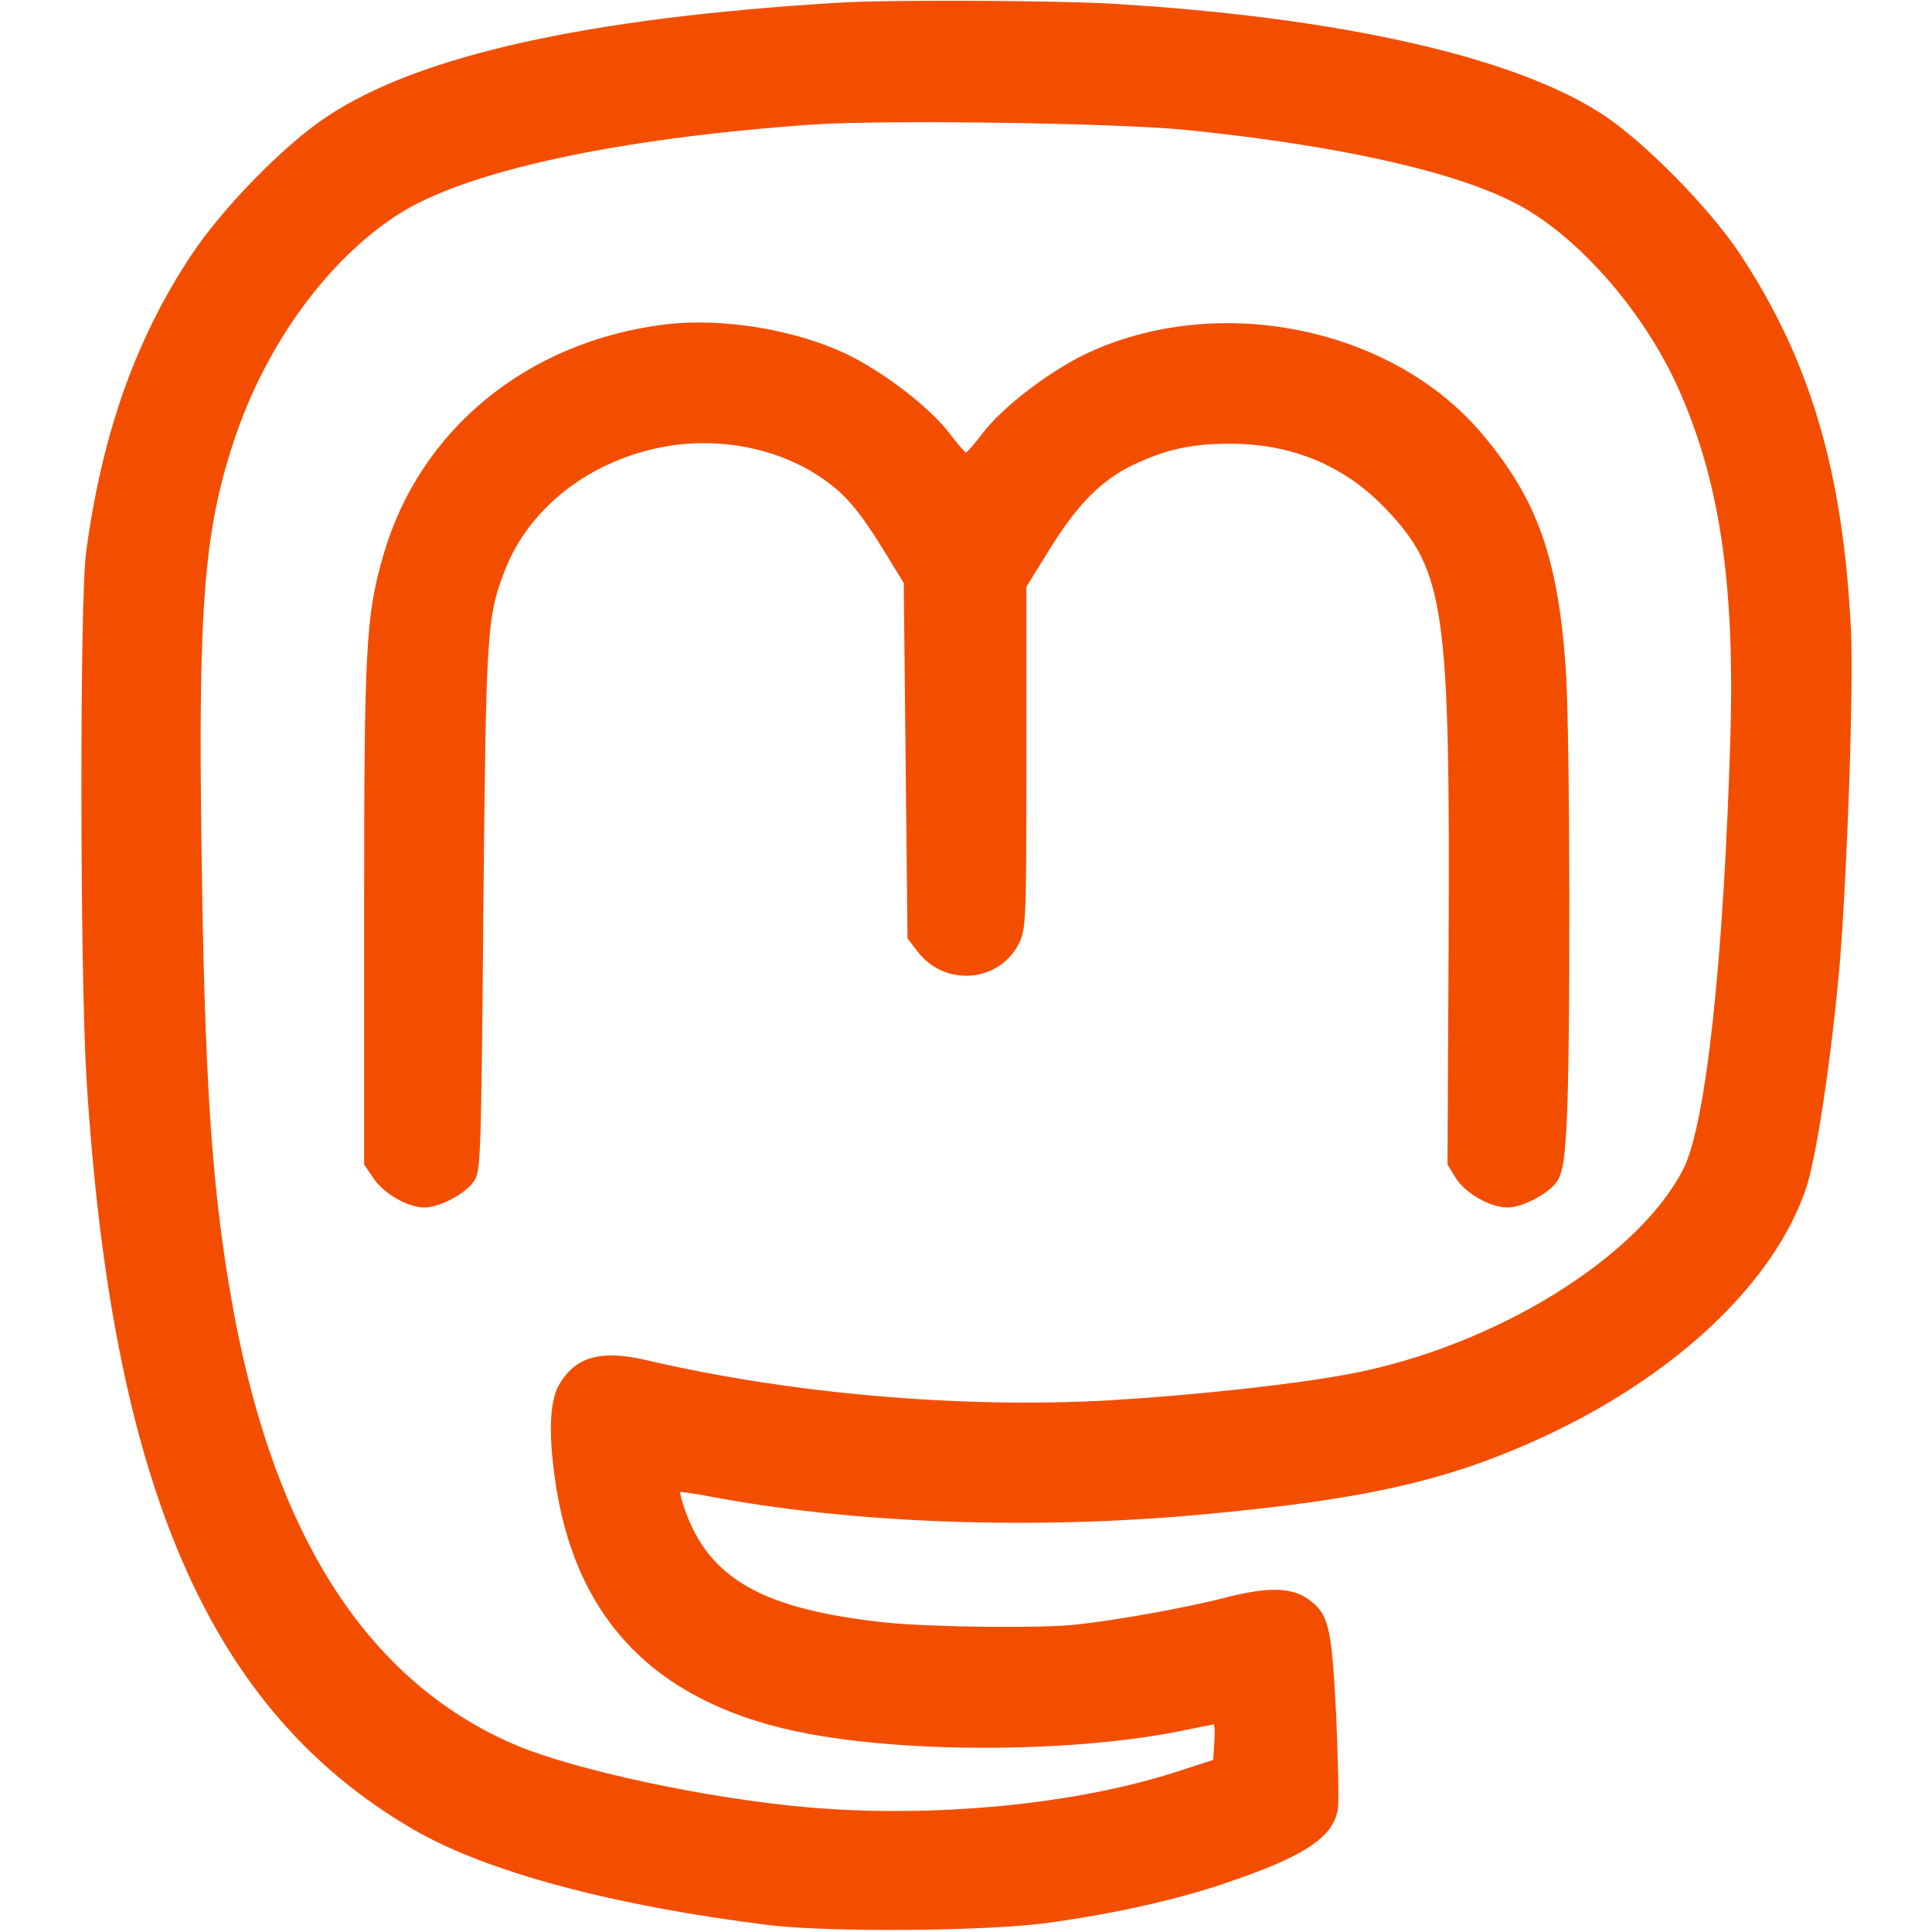
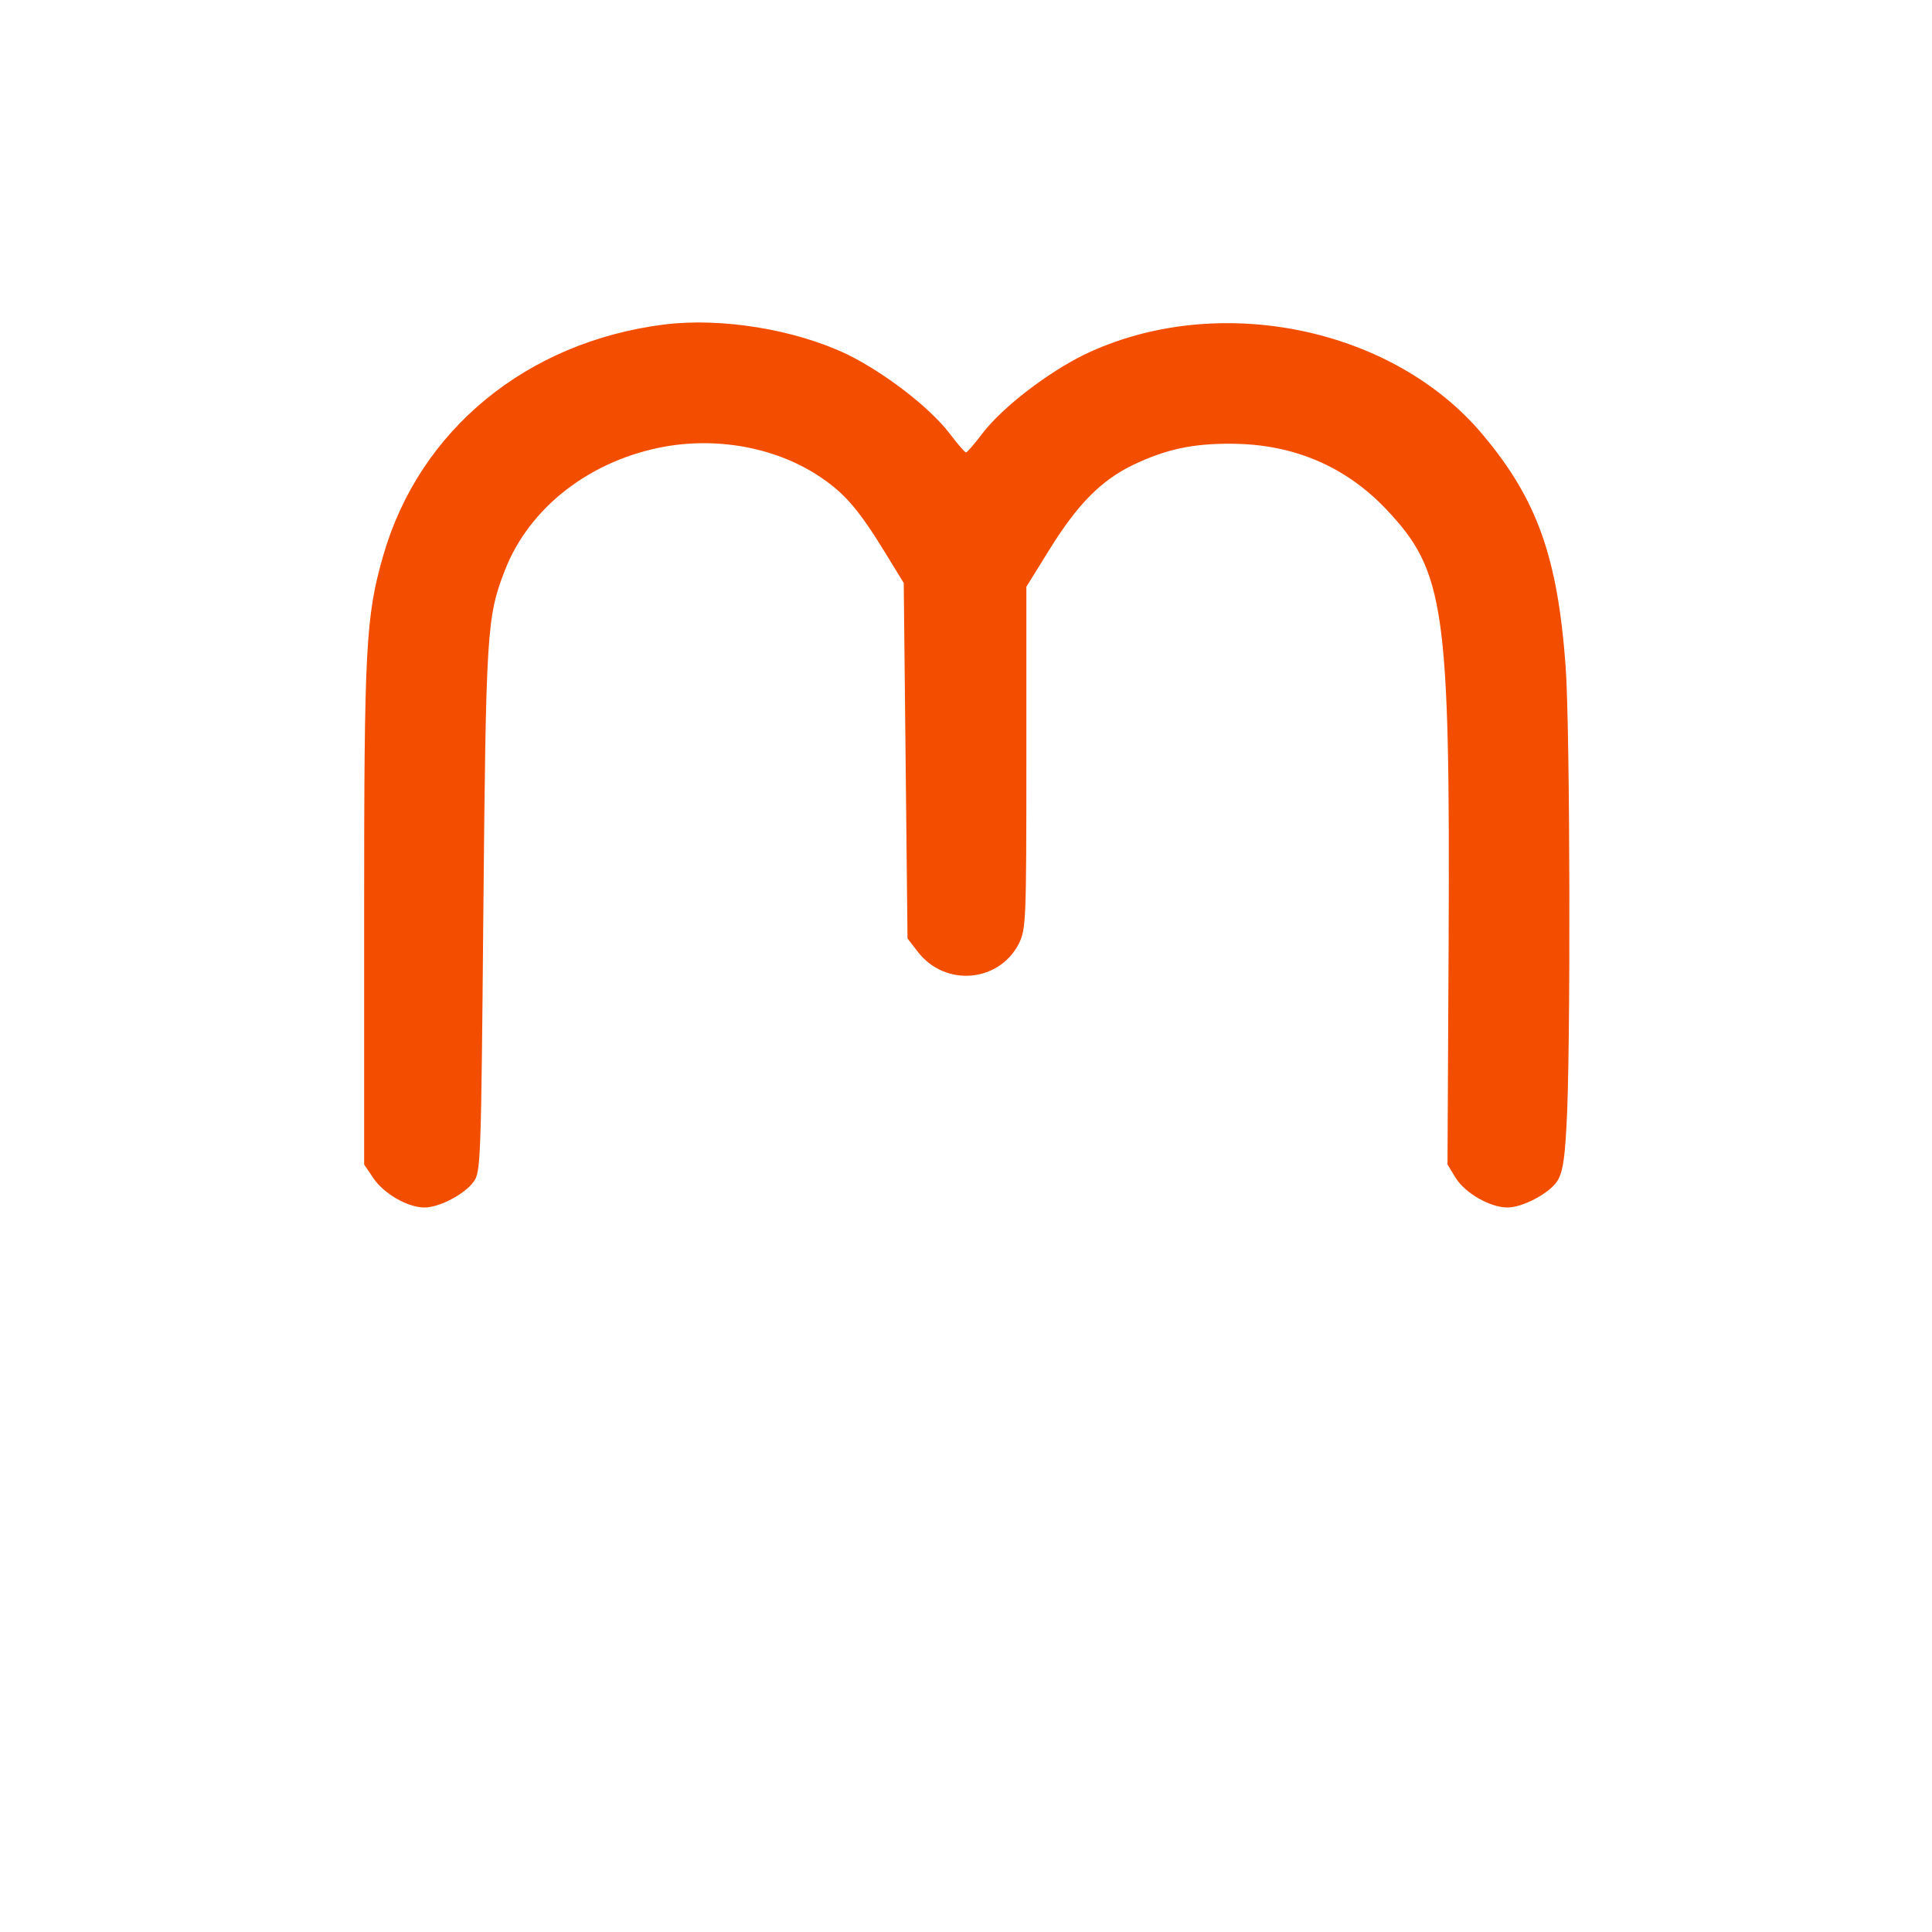
<svg xmlns="http://www.w3.org/2000/svg" version="1.0" width="512pt" height="512pt" viewBox="0 0 512 512" preserveAspectRatio="xMidYMid meet">
  <g transform="translate(0,512) scale(0.1,-0.1)" fill="#f34e00" stroke="none">
-     <path d="M2225 5113 c-667 -40 -1117 -140 -1360 -303 -112 -74 -276 -242 -358 -366 -148 -223 -237 -475 -279 -789 -17 -131 -16 -1106 1 -1390 67 -1083 325 -1678 866 -1993 192 -112 530 -203 945 -254 159 -19 575 -16 735 6 169 23 334 59 465 103 212 71 291 121 305 196 4 18 1 130 -4 251 -12 239 -20 269 -74 308 -45 32 -108 33 -220 4 -97 -25 -276 -58 -392 -71 -91 -11 -391 -7 -507 5 -326 35 -468 115 -533 299 -8 24 -14 45 -12 47 1 1 35 -4 74 -11 375 -72 858 -90 1303 -49 450 41 668 92 929 215 340 162 591 401 676 646 28 80 68 346 90 593 20 238 38 748 30 895 -21 418 -109 714 -296 995 -79 119 -255 298 -364 368 -231 151 -694 256 -1295 292 -149 9 -598 11 -725 3z m915 -337 c397 -40 706 -108 871 -192 163 -82 339 -280 434 -487 111 -246 152 -514 141 -922 -18 -605 -65 -1034 -125 -1153 -120 -235 -499 -469 -879 -542 -143 -28 -420 -58 -642 -71 -393 -22 -843 17 -1225 106 -123 29 -191 10 -234 -66 -26 -45 -28 -141 -6 -276 59 -361 280 -576 669 -648 284 -53 720 -48 996 10 39 8 74 15 76 15 3 0 4 -21 2 -47 l-3 -47 -102 -33 c-266 -85 -636 -121 -968 -93 -268 23 -623 99 -782 167 -396 171 -645 566 -752 1193 -51 295 -69 581 -77 1185 -9 641 7 840 87 1080 84 252 247 476 433 596 177 115 581 203 1101 239 191 13 800 4 985 -14z" />
    <path d="M1760 4260 c-364 -46 -648 -279 -744 -611 -47 -163 -51 -244 -51 -955 l0 -660 25 -37 c28 -41 91 -77 135 -77 39 0 106 35 130 68 19 26 20 48 26 722 7 734 9 774 56 896 65 170 229 296 428 331 146 25 300 -6 413 -84 62 -42 100 -87 168 -198 l49 -80 5 -471 5 -471 27 -35 c72 -94 215 -82 268 21 19 39 20 57 20 493 l0 453 62 100 c74 119 136 182 221 223 86 41 157 57 262 56 163 -1 301 -60 409 -174 155 -164 169 -262 165 -1151 l-3 -585 22 -36 c25 -40 91 -78 137 -78 39 0 106 35 130 67 15 22 21 52 26 143 12 181 10 1070 -2 1225 -21 287 -75 440 -217 610 -239 289 -708 384 -1059 215 -97 -48 -215 -138 -269 -208 -21 -28 -41 -51 -44 -51 -3 0 -23 23 -44 51 -54 70 -172 160 -269 208 -139 67 -335 99 -487 80z" />
  </g>
</svg>